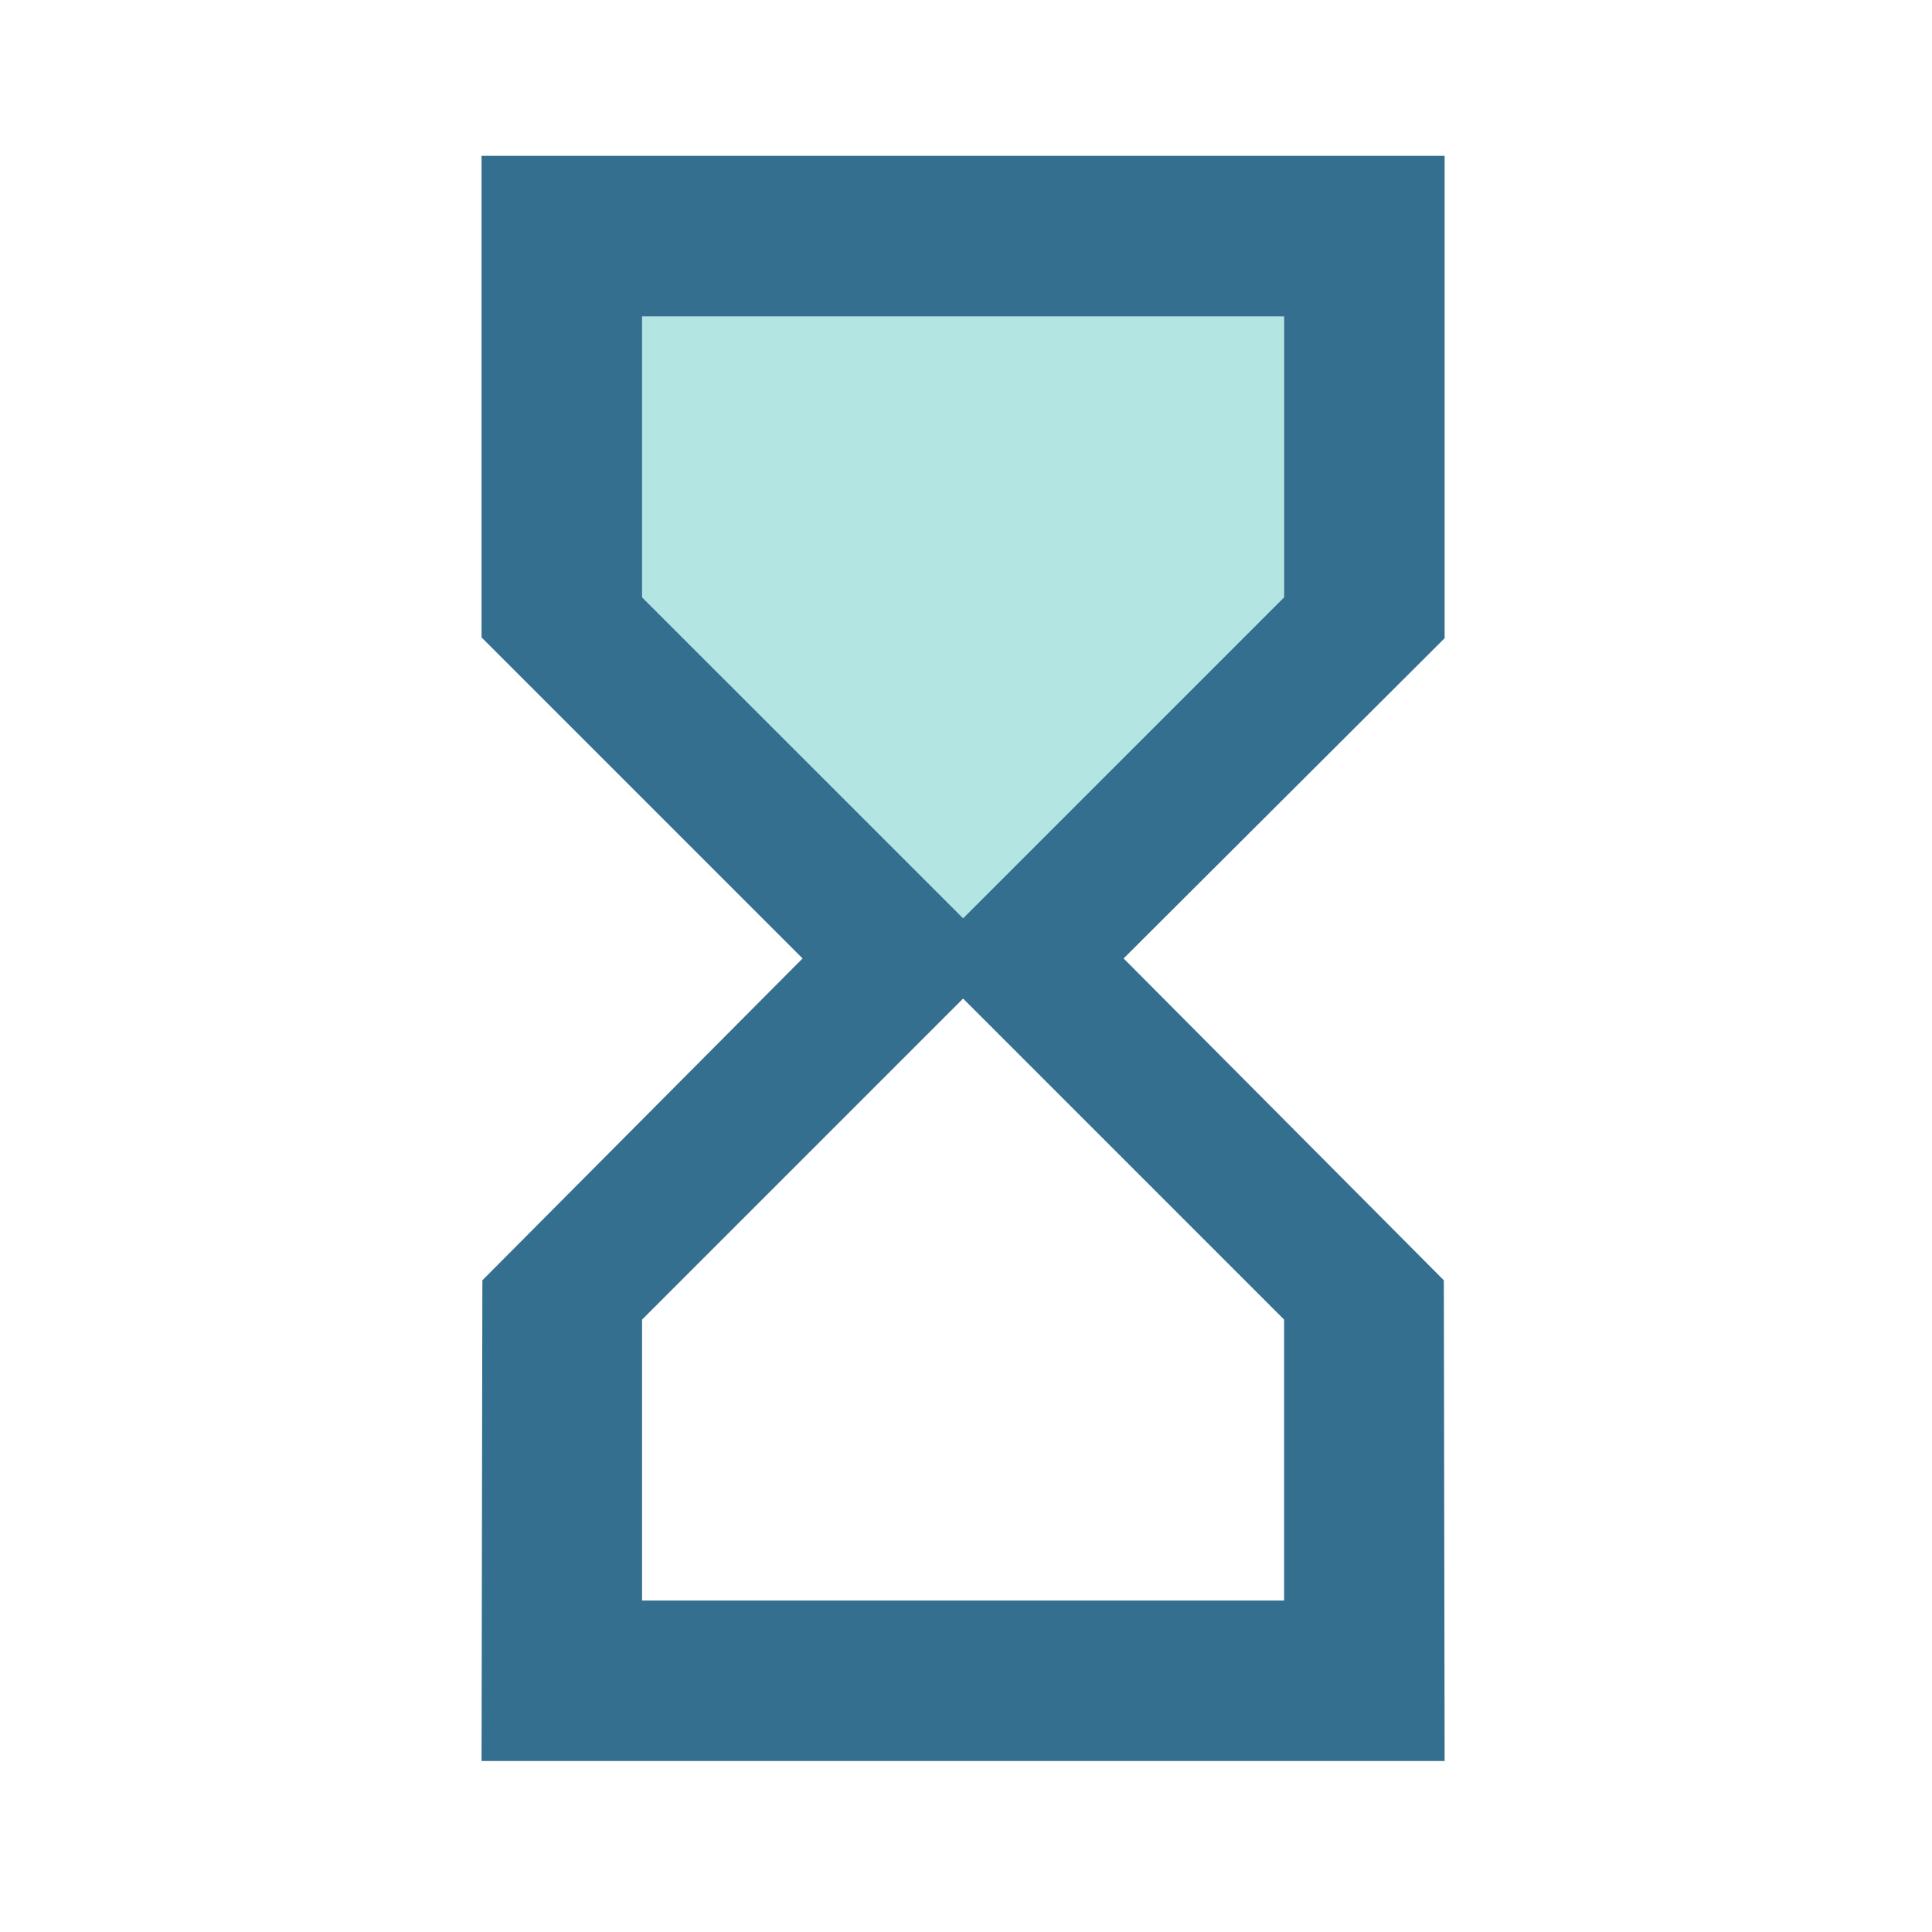
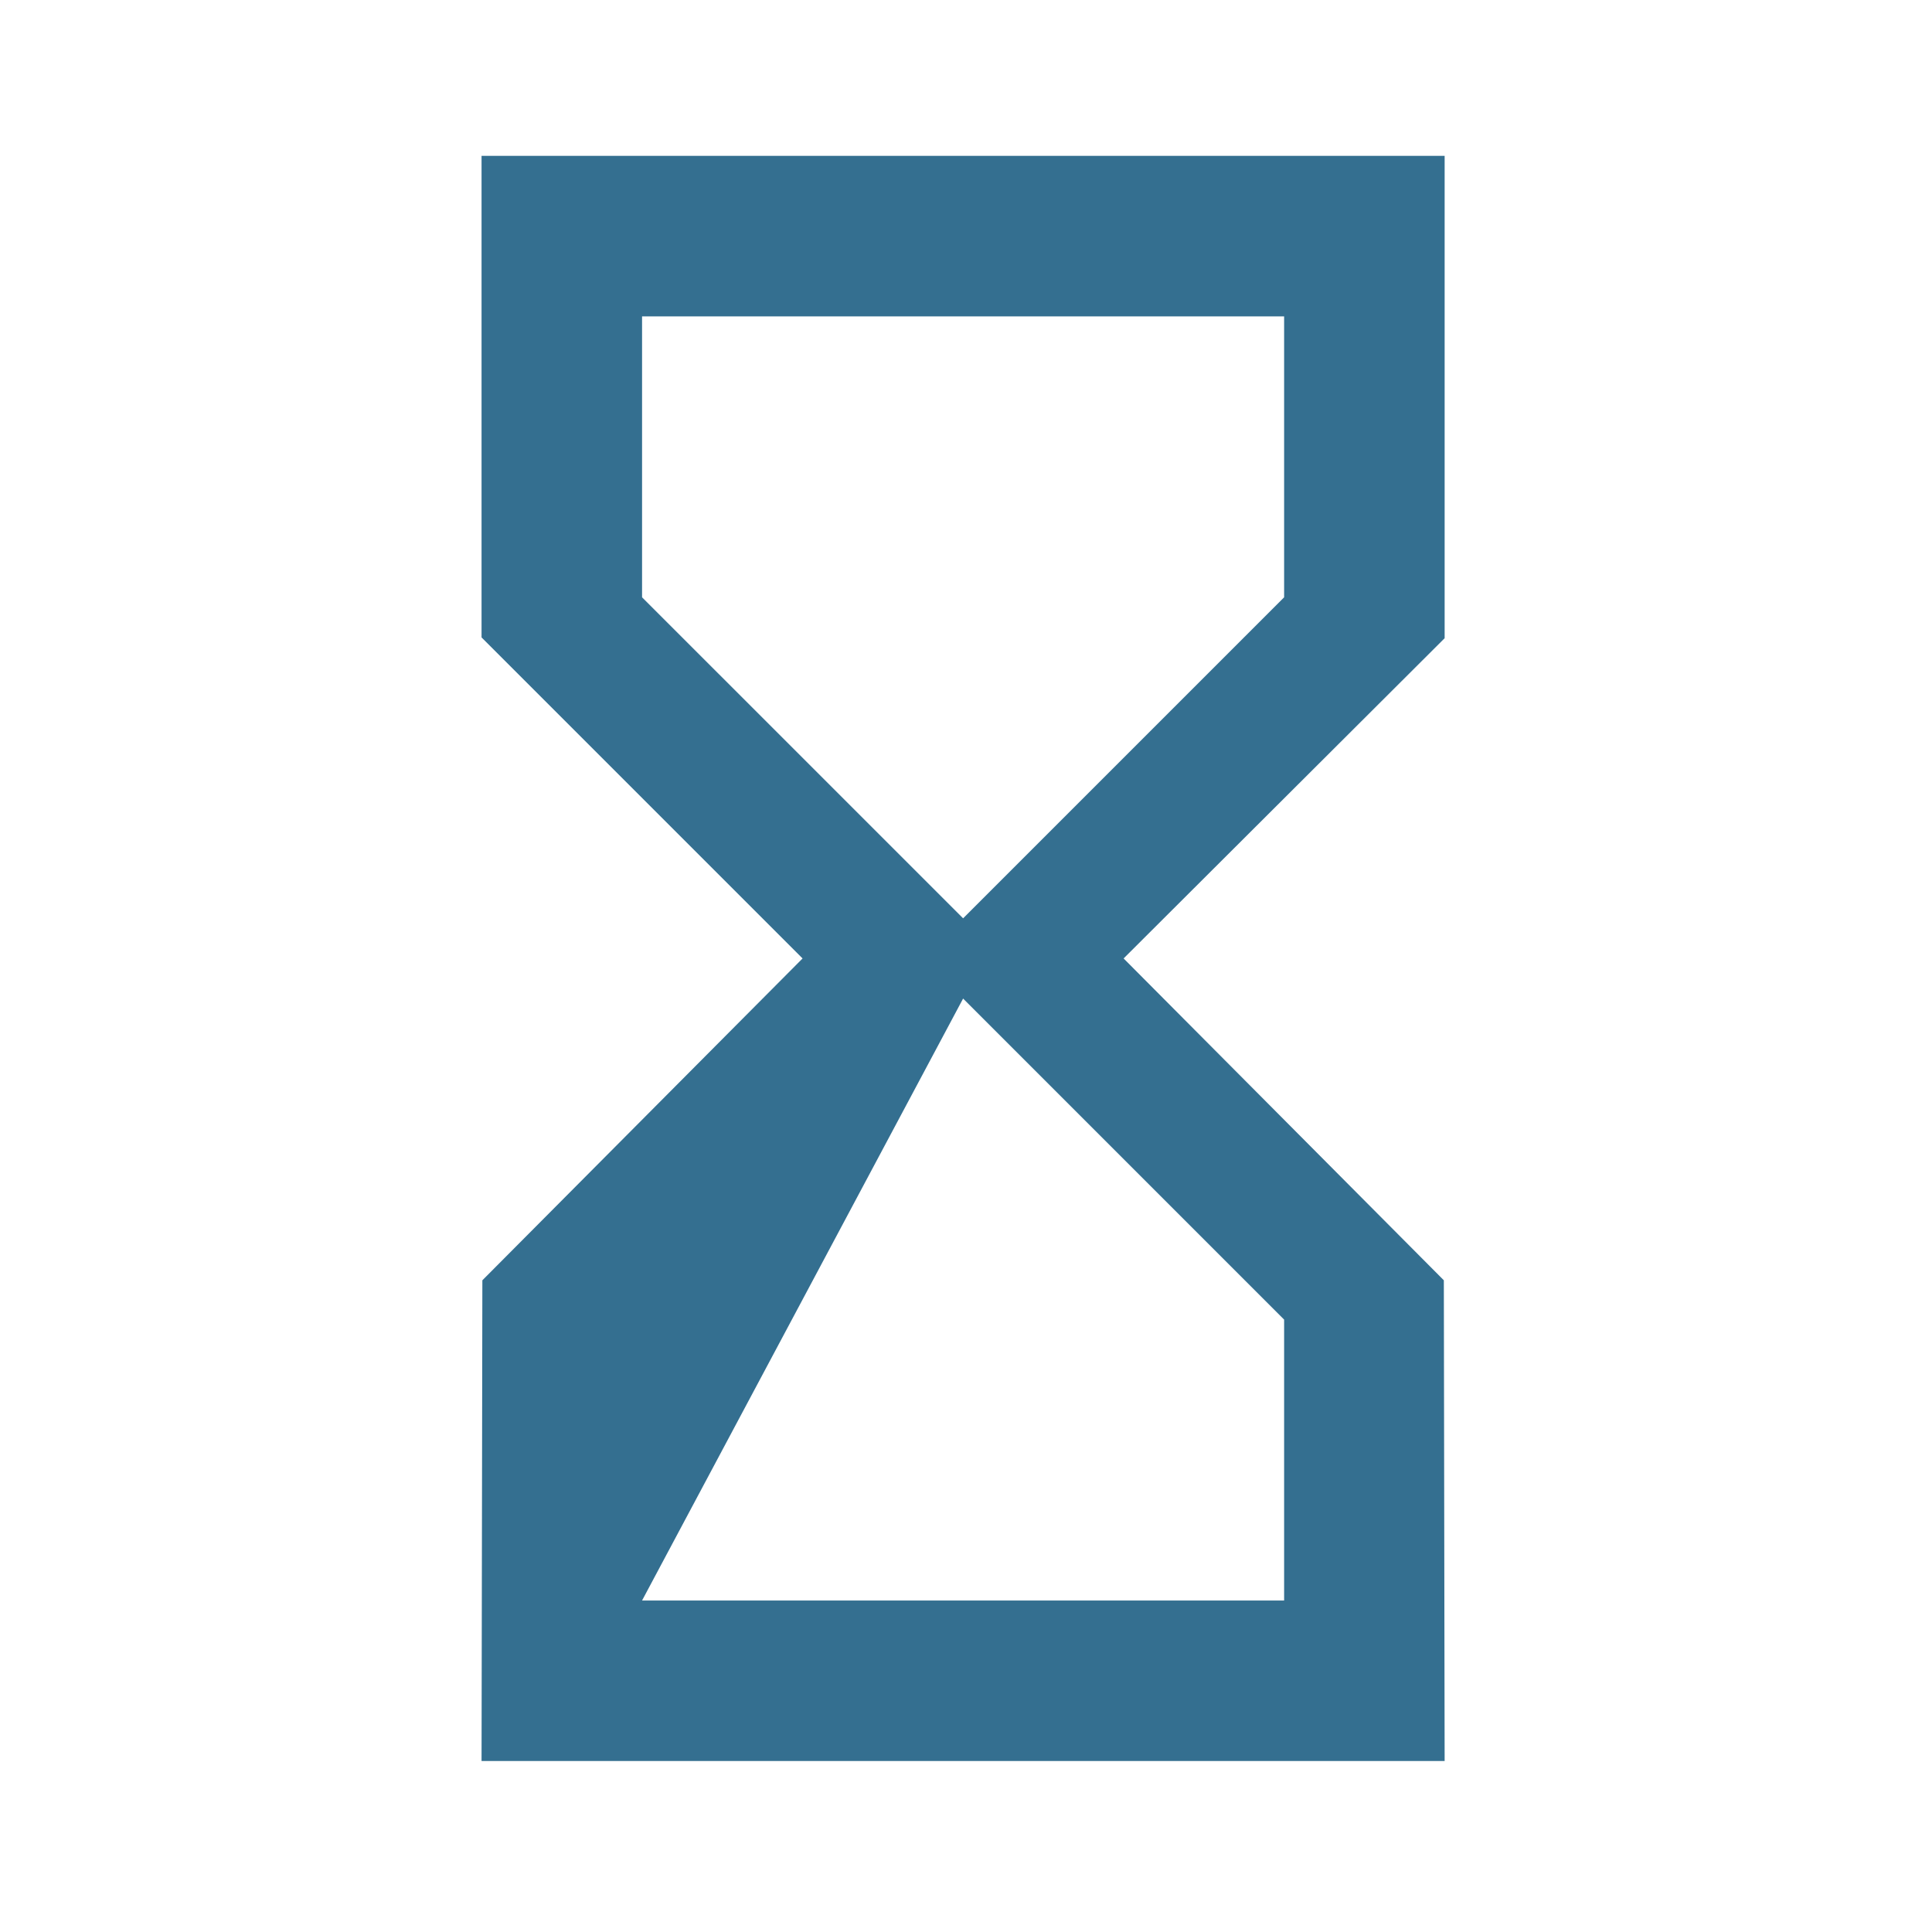
<svg xmlns="http://www.w3.org/2000/svg" width="100" height="100" viewBox="0 0 100 100">
  <defs>
    <style>.a{fill:none;}.b{fill:#00a79d;opacity:0.3;}.c{fill:rgba(2,75,117,0.8);}</style>
  </defs>
  <g transform="translate(0 -0.199)">
    <g transform="translate(0 0.199)">
-       <rect class="a" width="100" height="100" />
-     </g>
+       </g>
    <g transform="translate(24.925 8.267)">
-       <path class="b" d="M8,18.539,24.616,35.156,41.233,18.539V4H8Z" transform="translate(0.308 4.308)" />
-       <path class="c" d="M55.849,2H6V26.925L22.616,43.541,6.042,60.2,6,85.082H55.849L55.808,60.2,39.233,43.541,55.849,26.966ZM47.541,62.235V76.774H14.308V62.235L30.925,45.618Zm0-37.387L30.925,41.464,14.308,24.848V10.308H47.541Z" transform="translate(-6 -2)" />
+       <path class="c" d="M55.849,2H6V26.925L22.616,43.541,6.042,60.2,6,85.082H55.849L55.808,60.2,39.233,43.541,55.849,26.966ZM47.541,62.235V76.774H14.308L30.925,45.618Zm0-37.387L30.925,41.464,14.308,24.848V10.308H47.541Z" transform="translate(-6 -2)" />
    </g>
  </g>
</svg>